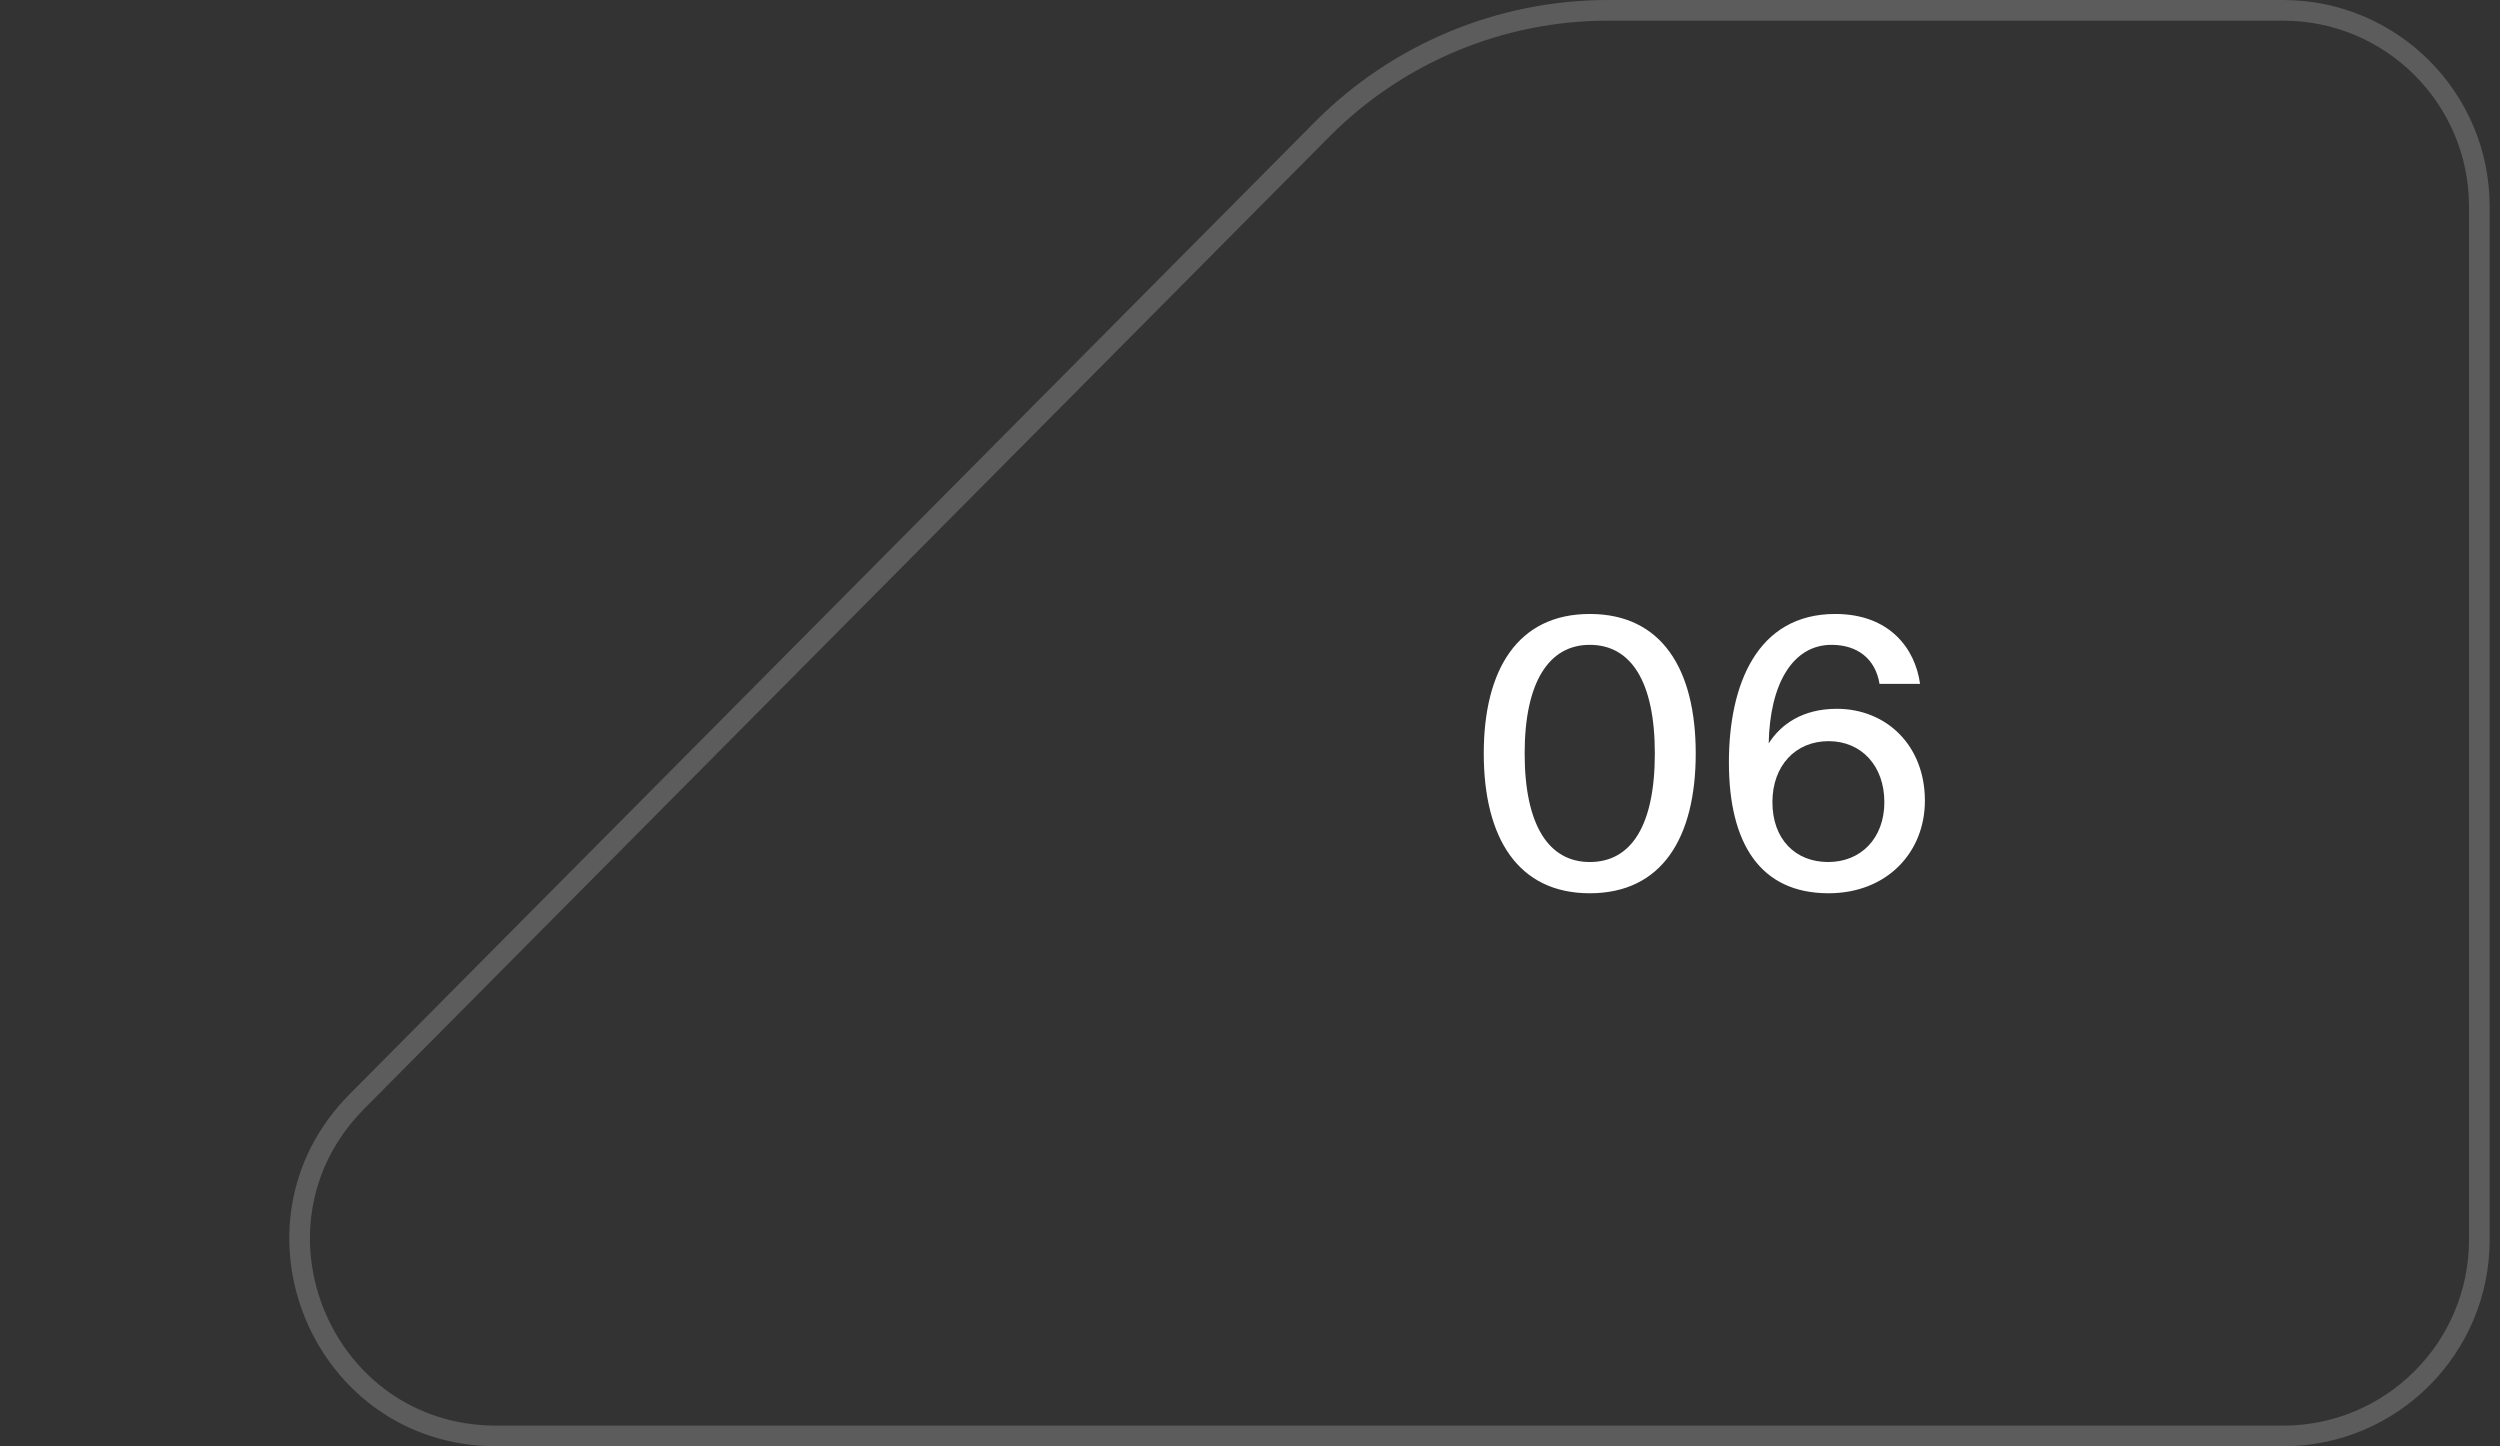
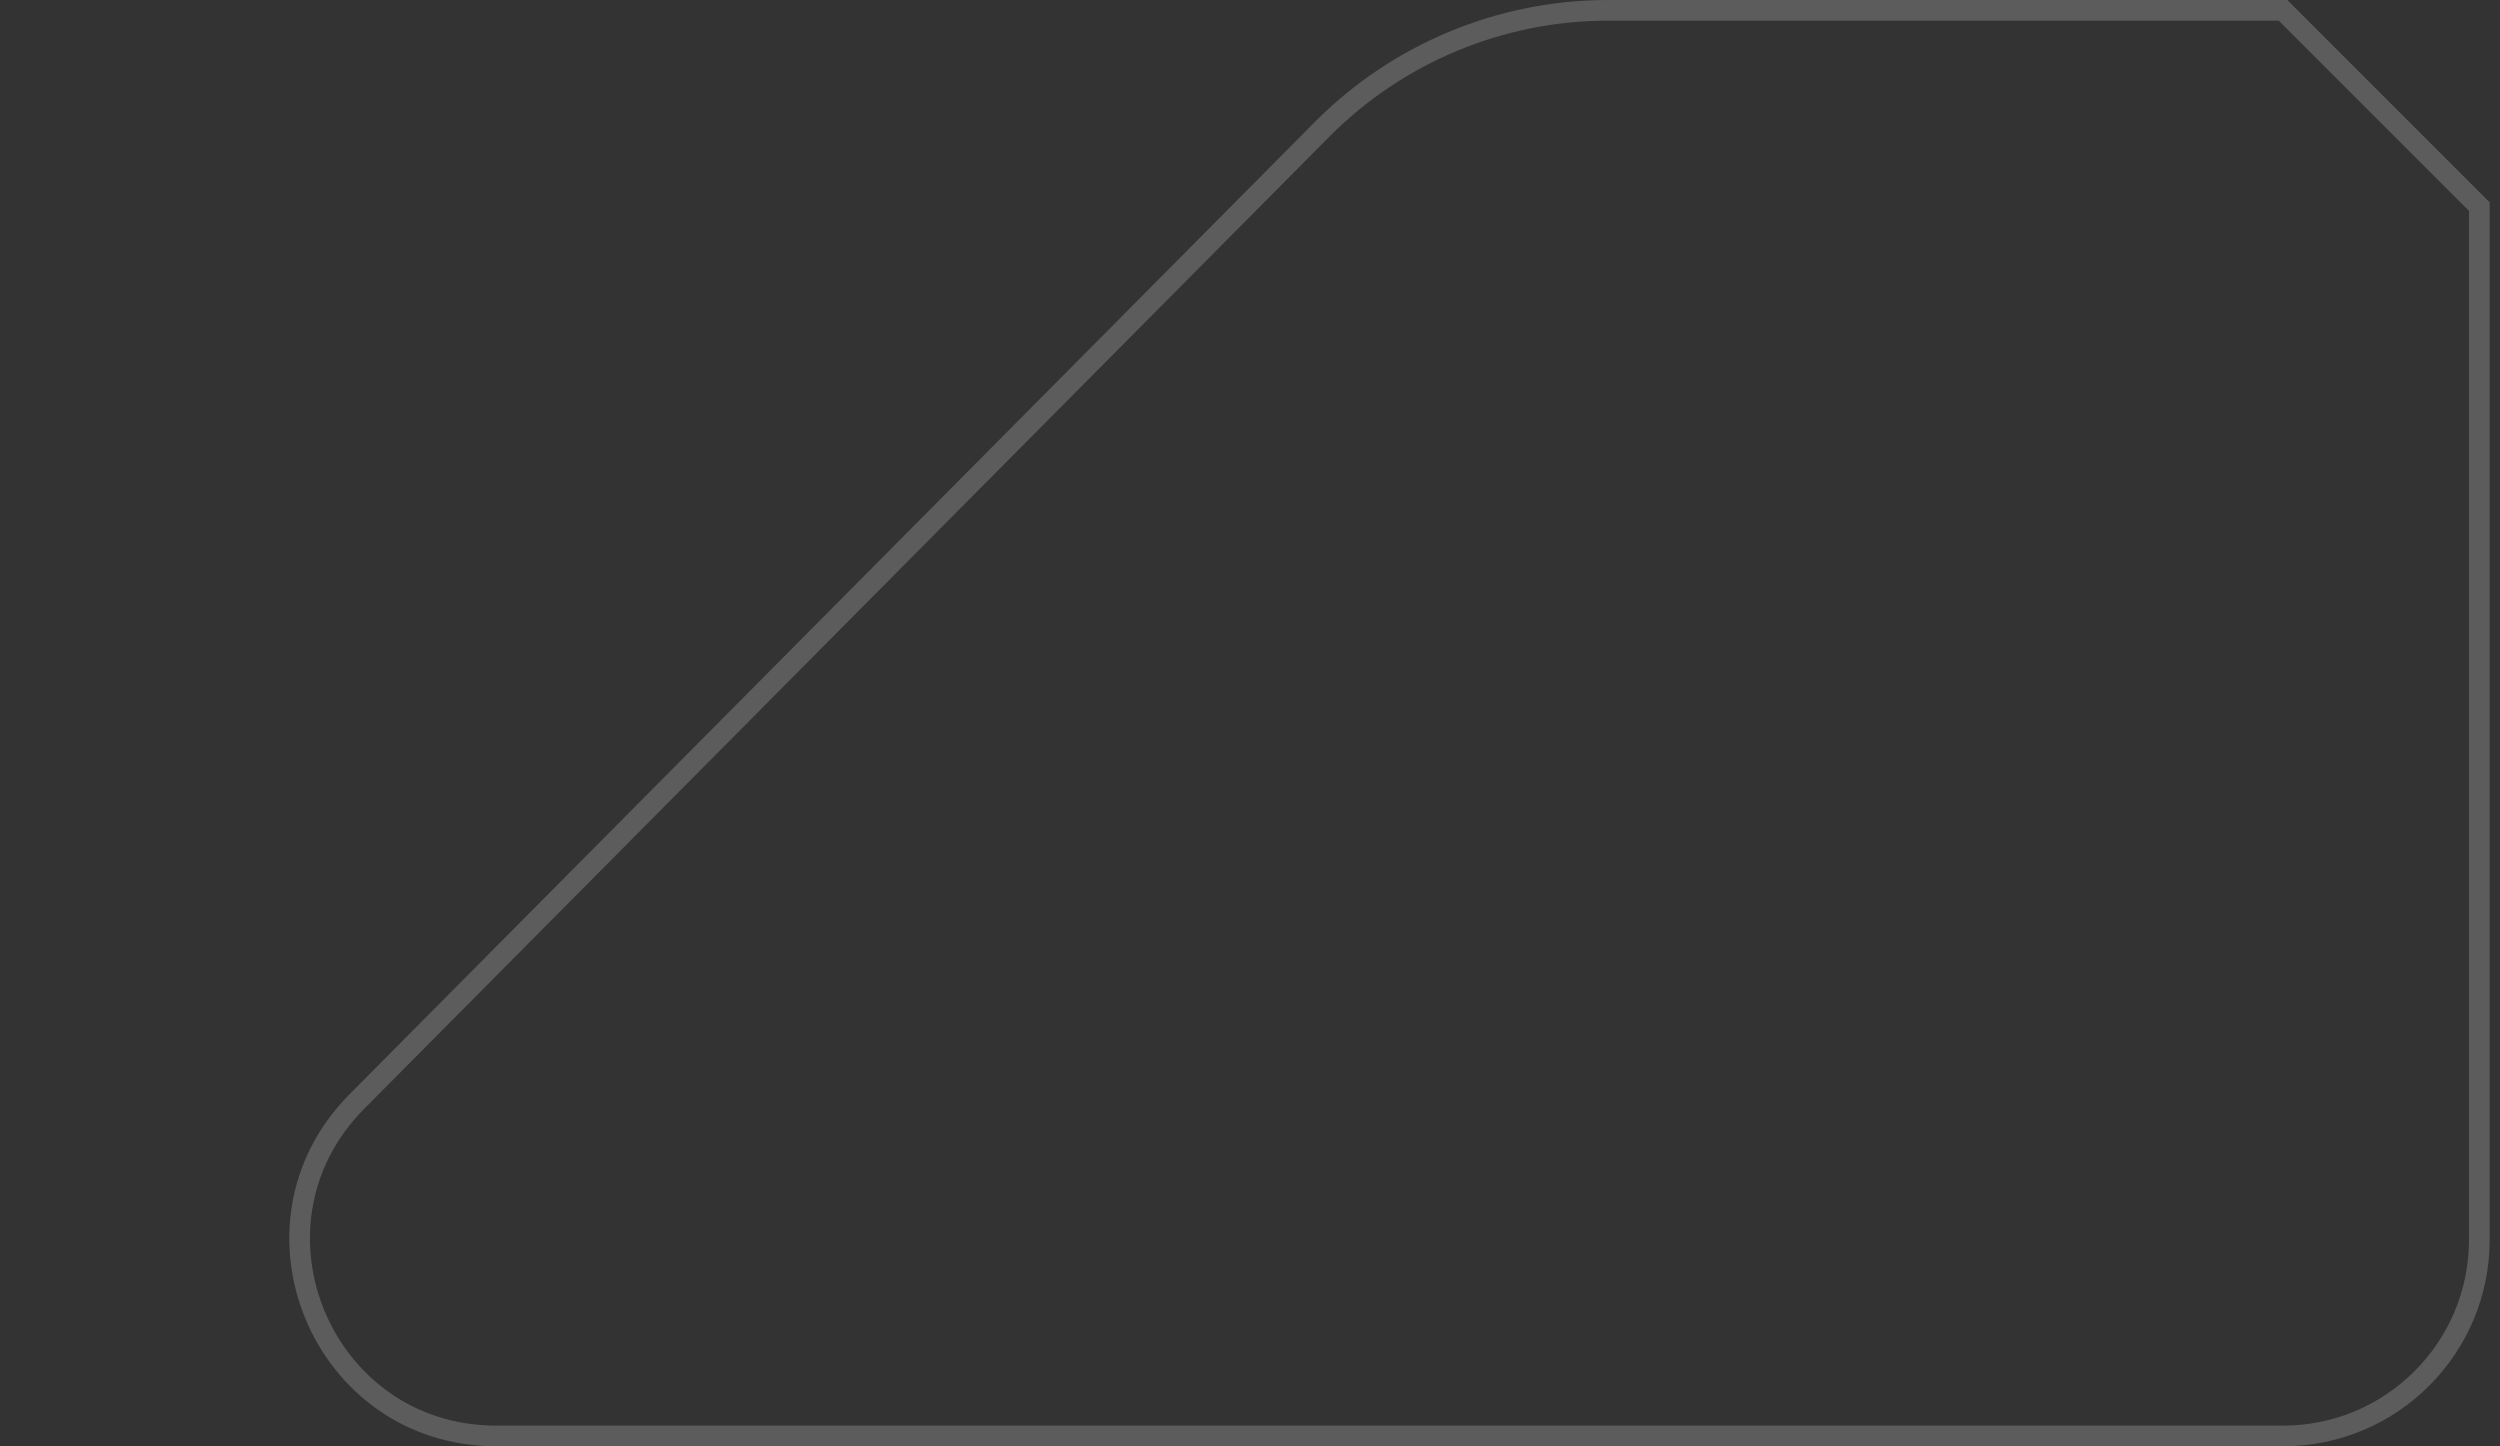
<svg xmlns="http://www.w3.org/2000/svg" width="121" height="70" viewBox="0 0 121 70" fill="none">
  <rect x="0" y="0" width="121" height="70" fill="#333333" stroke="none" />
-   <path opacity="0.2" d="M110.5 0.5H77.826C72.63 0.5 67.649 2.574 63.988 6.261L17.279 53.307C11.327 59.301 15.573 69.5 24.02 69.5H110.5C115.747 69.5 120 65.247 120 60V10C120 4.753 115.747 0.5 110.5 0.5Z" stroke="white" />
-   <path d="M76.944 41.722C78.942 41.722 80.094 39.976 80.094 36.466C80.094 32.992 78.942 31.21 76.944 31.21C74.981 31.21 73.793 32.992 73.793 36.466C73.793 39.976 74.981 41.722 76.944 41.722ZM76.944 43.234C73.469 43.234 71.814 40.552 71.814 36.466C71.814 32.398 73.469 29.716 76.944 29.716C80.436 29.716 82.073 32.398 82.073 36.466C82.073 40.552 80.436 43.234 76.944 43.234ZM85.785 38.824C85.785 40.606 86.883 41.722 88.485 41.722C90.069 41.722 91.203 40.57 91.203 38.824C91.203 37.06 90.087 35.872 88.503 35.872C86.901 35.872 85.785 37.06 85.785 38.824ZM88.647 31.21C86.757 31.21 85.659 33.118 85.605 35.98C86.199 35.044 87.261 34.306 88.899 34.306C91.311 34.306 93.165 36.088 93.165 38.752C93.165 41.272 91.311 43.234 88.503 43.234C85.191 43.234 83.679 40.822 83.679 36.898C83.679 33.154 85.029 29.716 88.827 29.716C91.455 29.716 92.697 31.39 92.931 33.1H90.969C90.771 31.876 89.889 31.21 88.647 31.21Z" fill="white" />
+   <path opacity="0.2" d="M110.5 0.5H77.826C72.63 0.5 67.649 2.574 63.988 6.261L17.279 53.307C11.327 59.301 15.573 69.5 24.02 69.5H110.5C115.747 69.5 120 65.247 120 60V10Z" stroke="white" />
</svg>